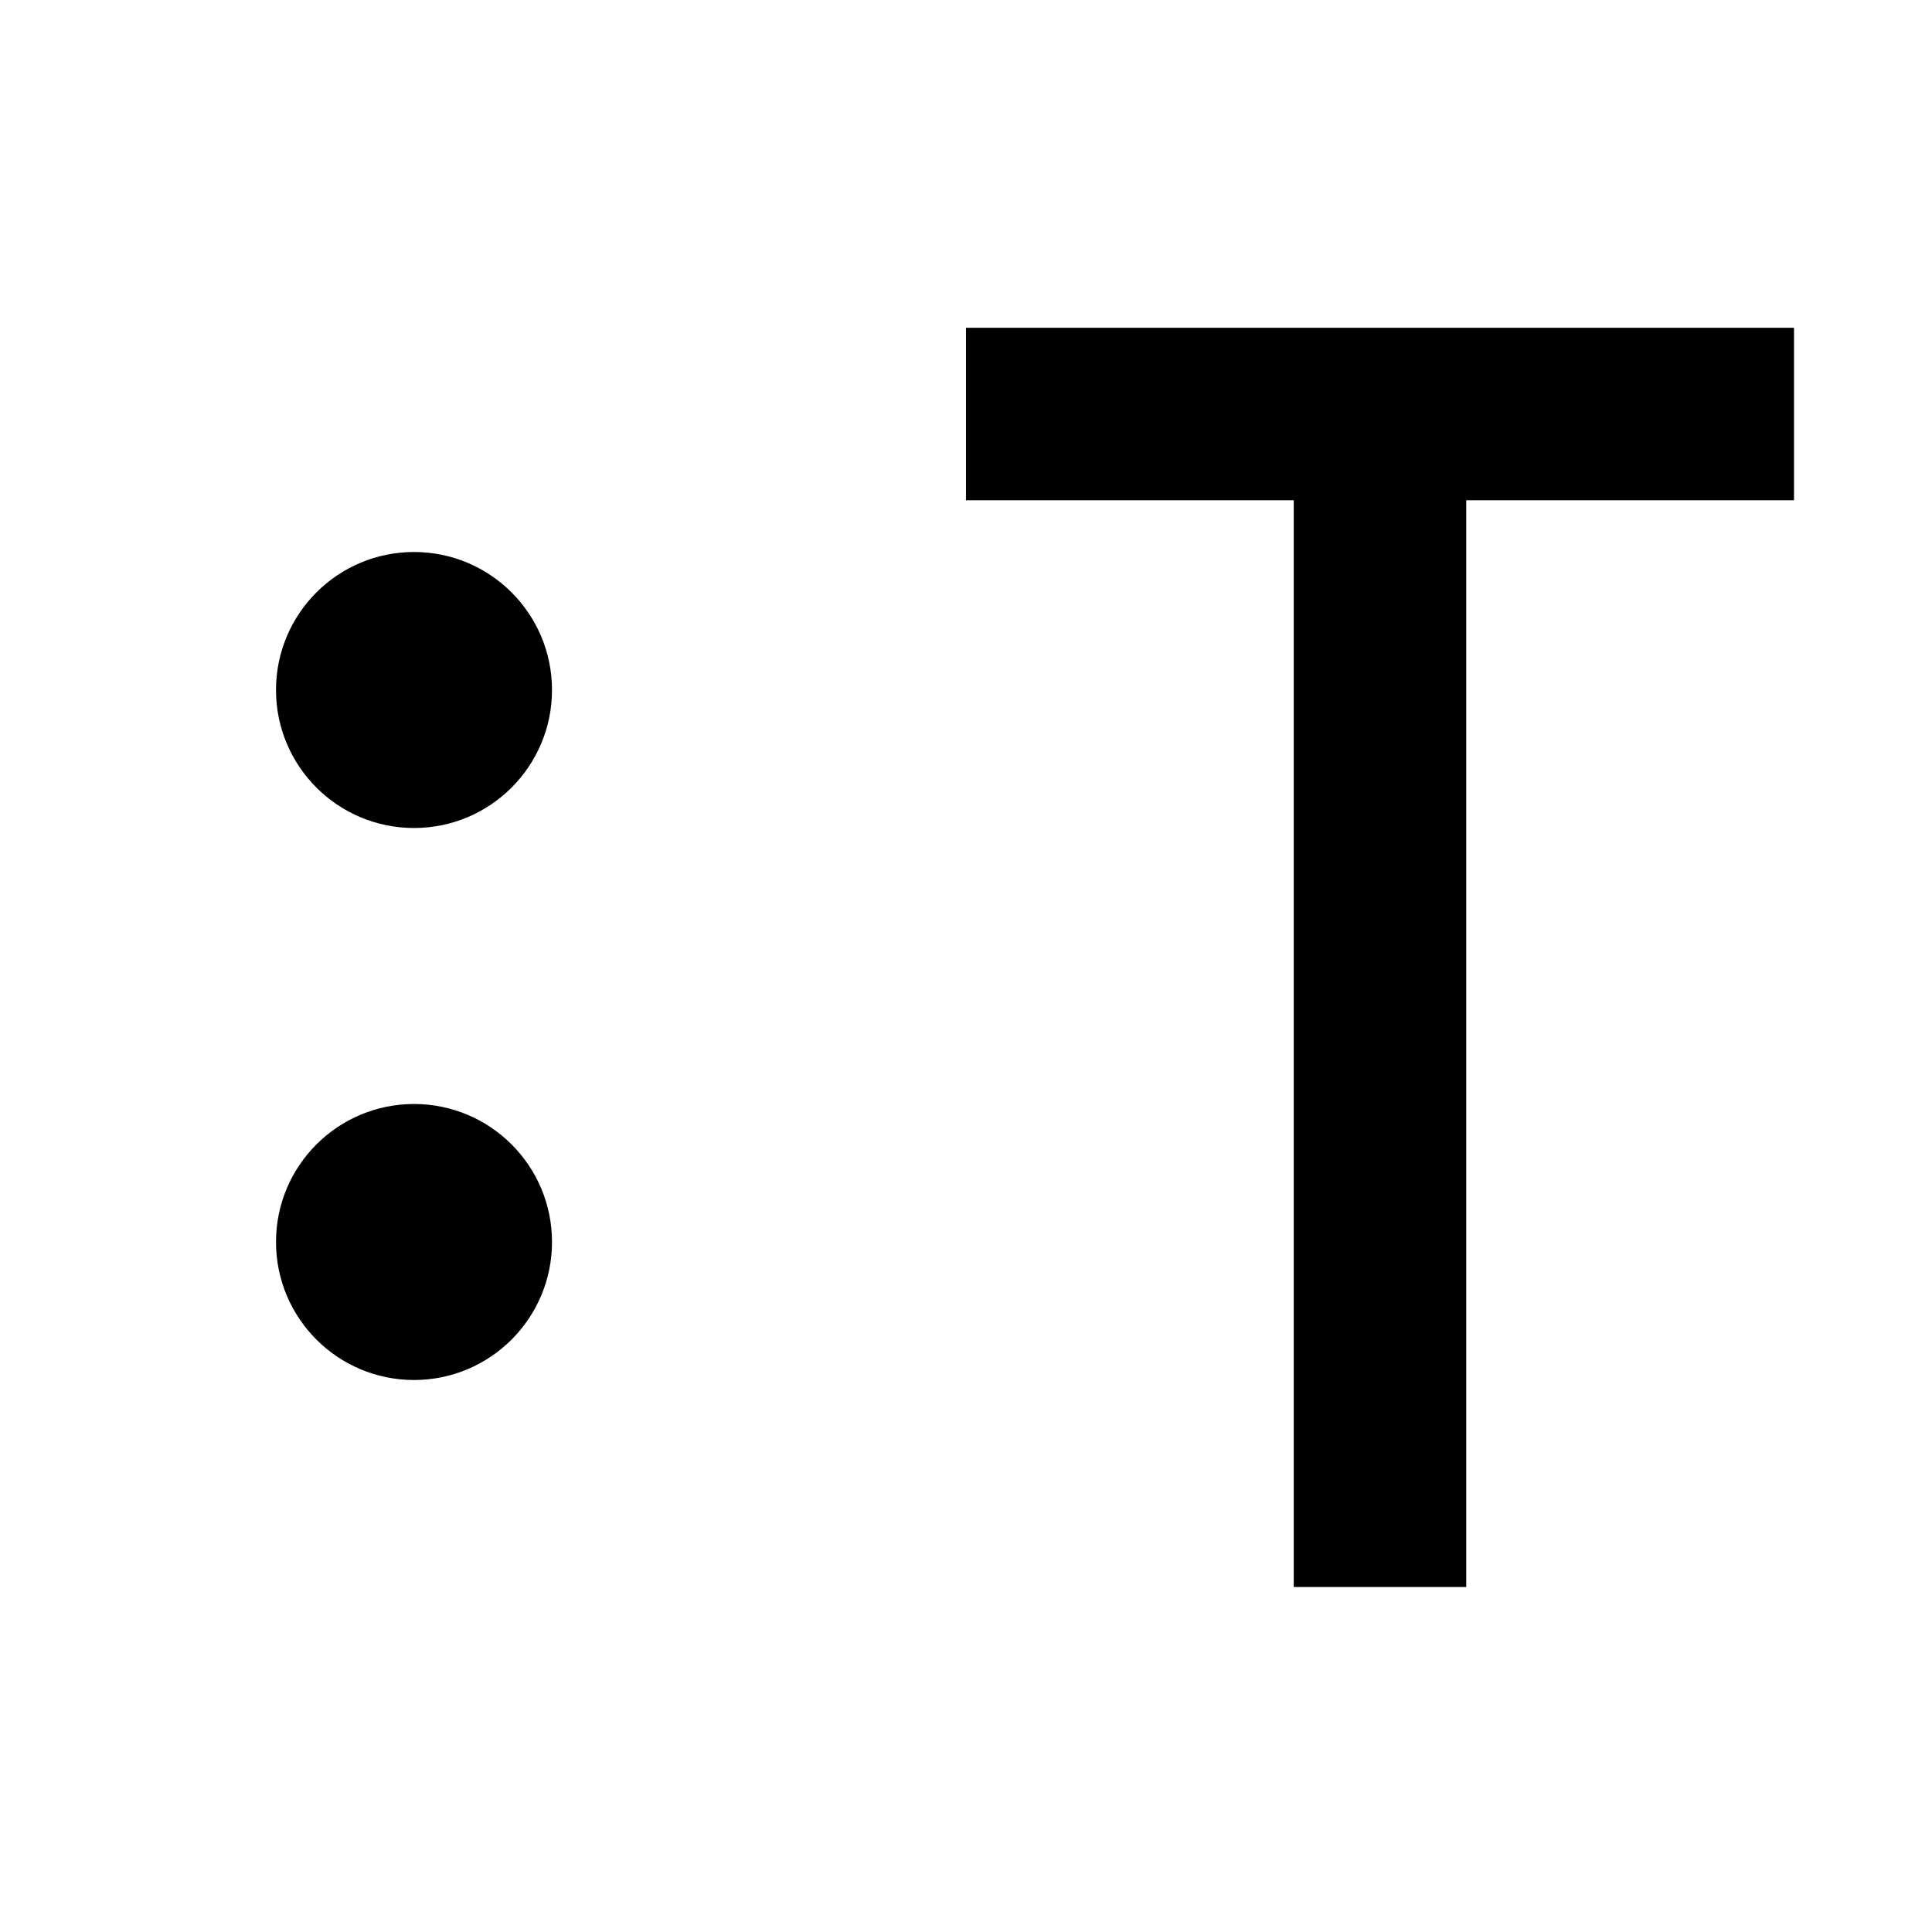
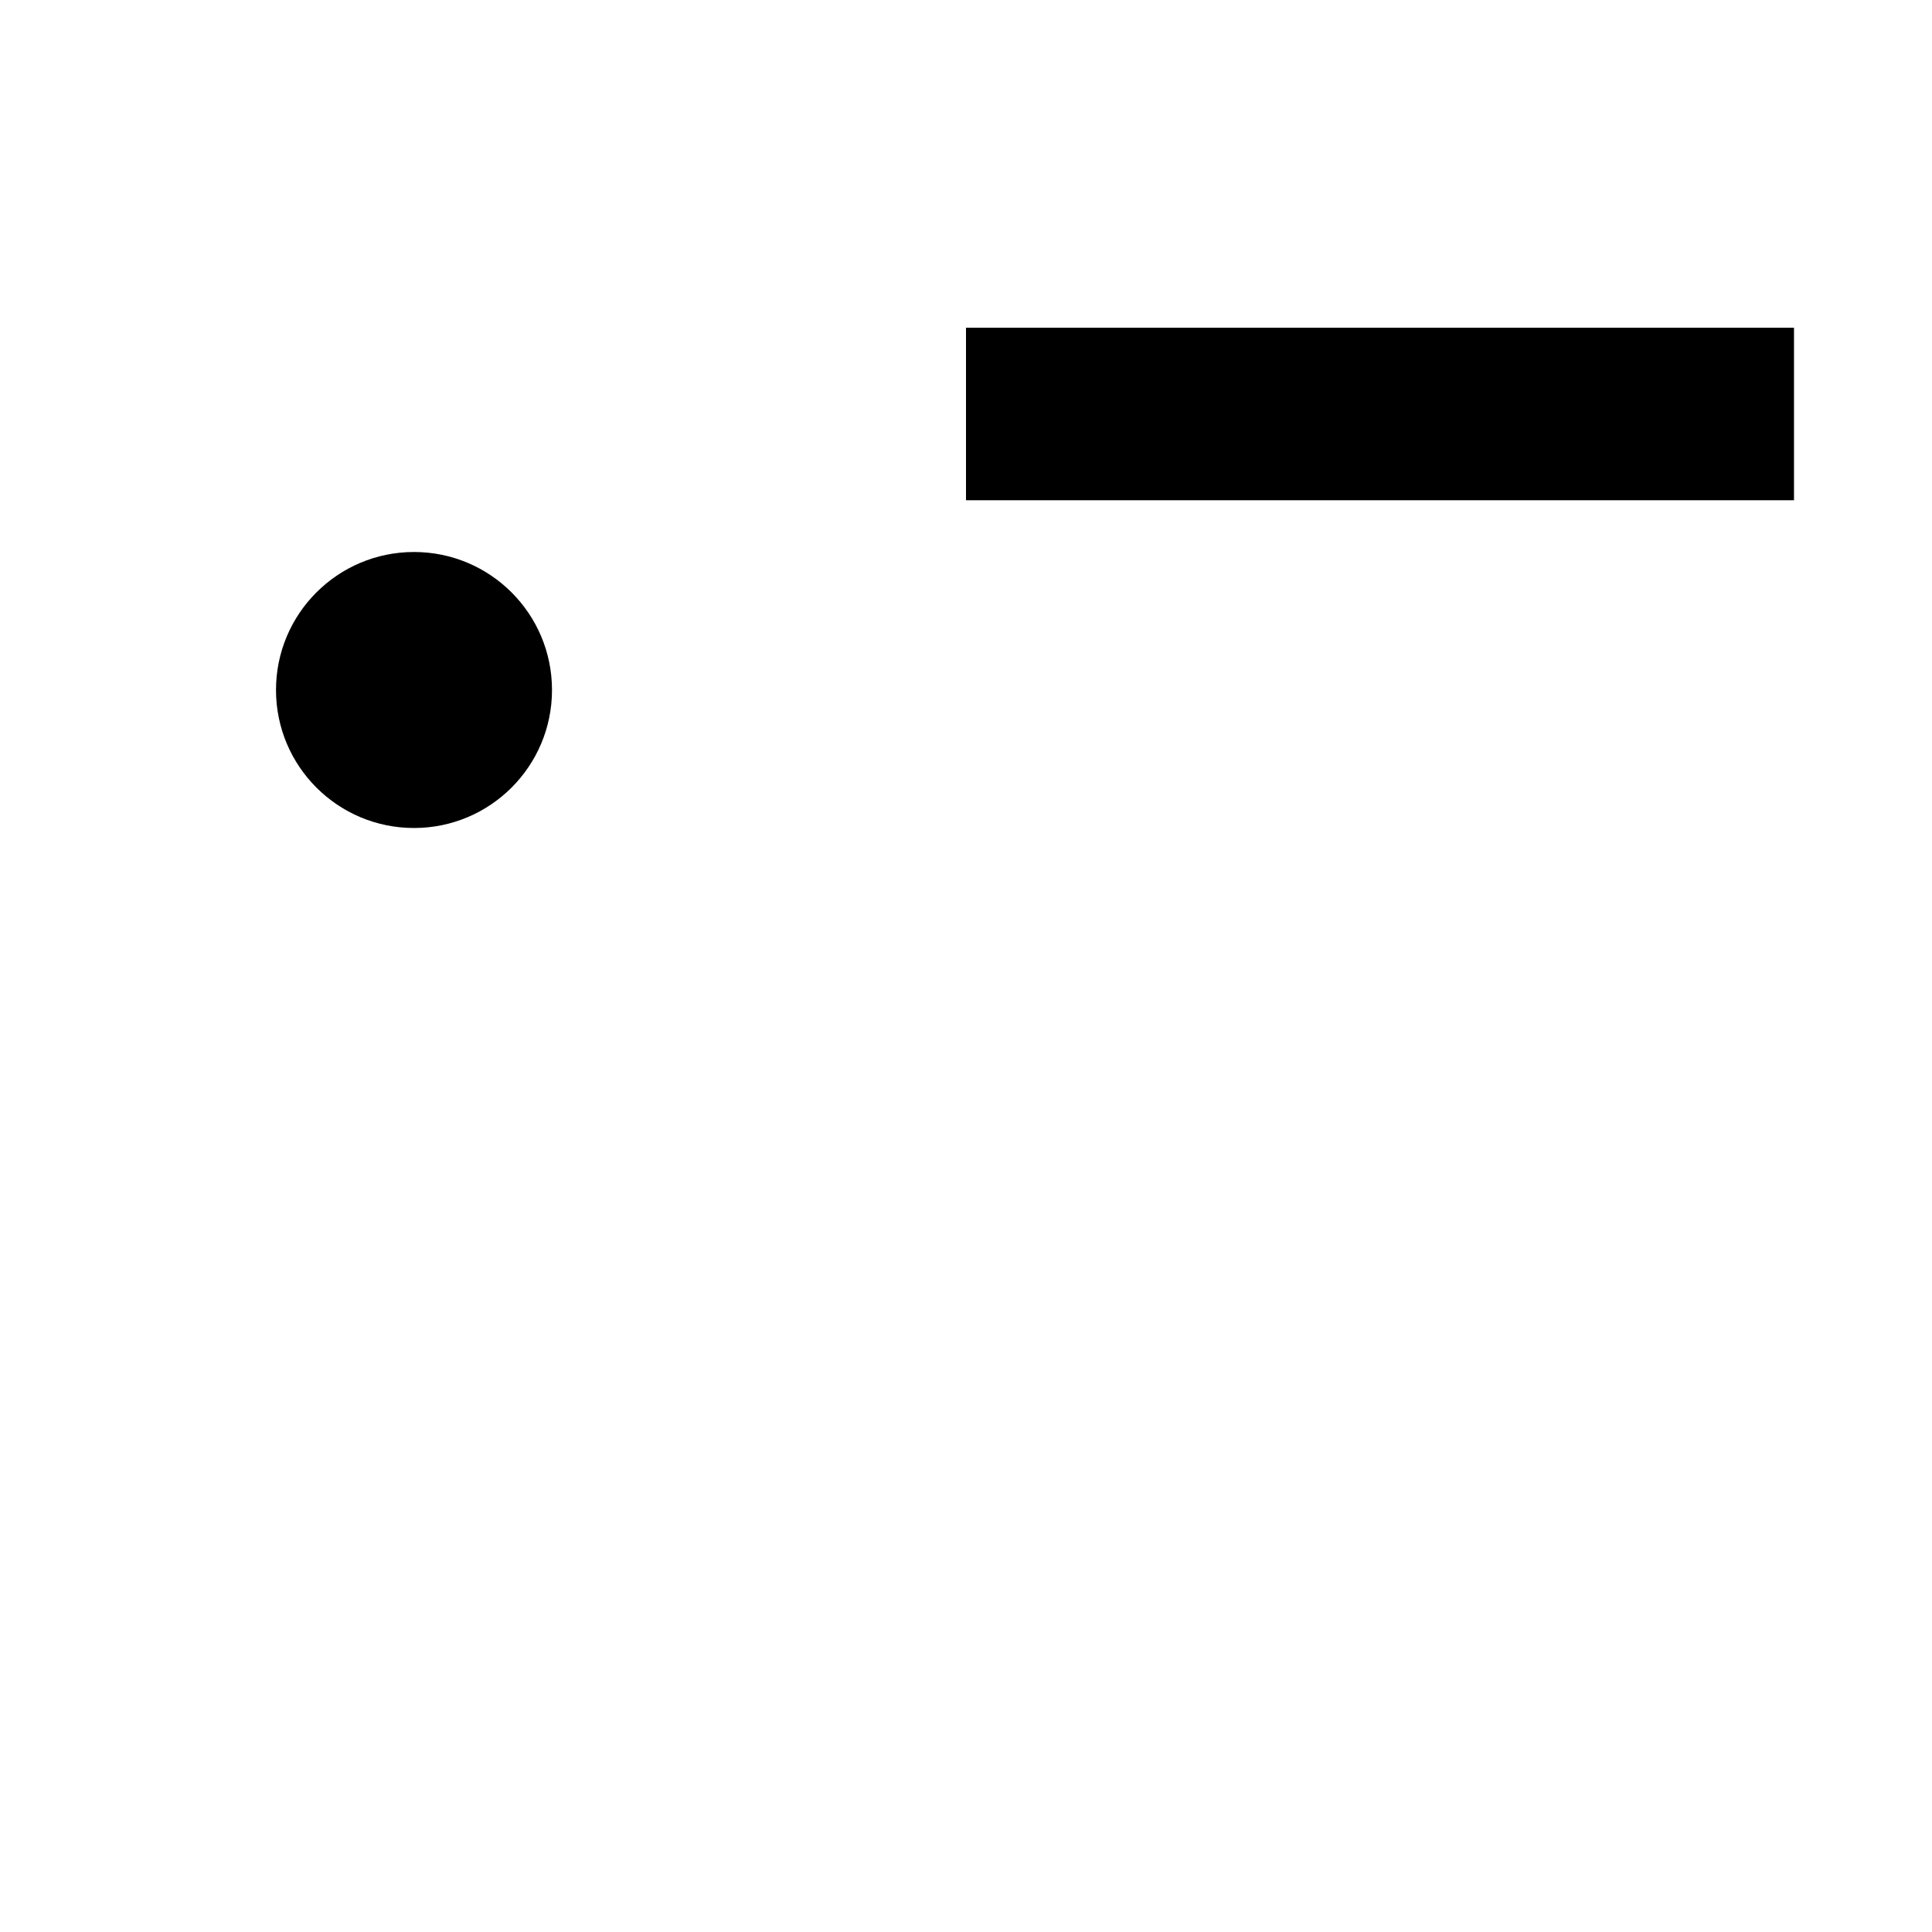
<svg xmlns="http://www.w3.org/2000/svg" width="14" height="14" viewBox="0 0 14 14" fill="none">
-   <circle cx="3" cy="9" r="1" fill="black" />
  <circle cx="3" cy="5" r="1" fill="black" />
-   <path d="M7 3H10M13 3H10M10 3C10 3 10 11 10 11.5" stroke="black" stroke-width="1.25" />
+   <path d="M7 3H10M13 3H10M10 3" stroke="black" stroke-width="1.25" />
</svg>